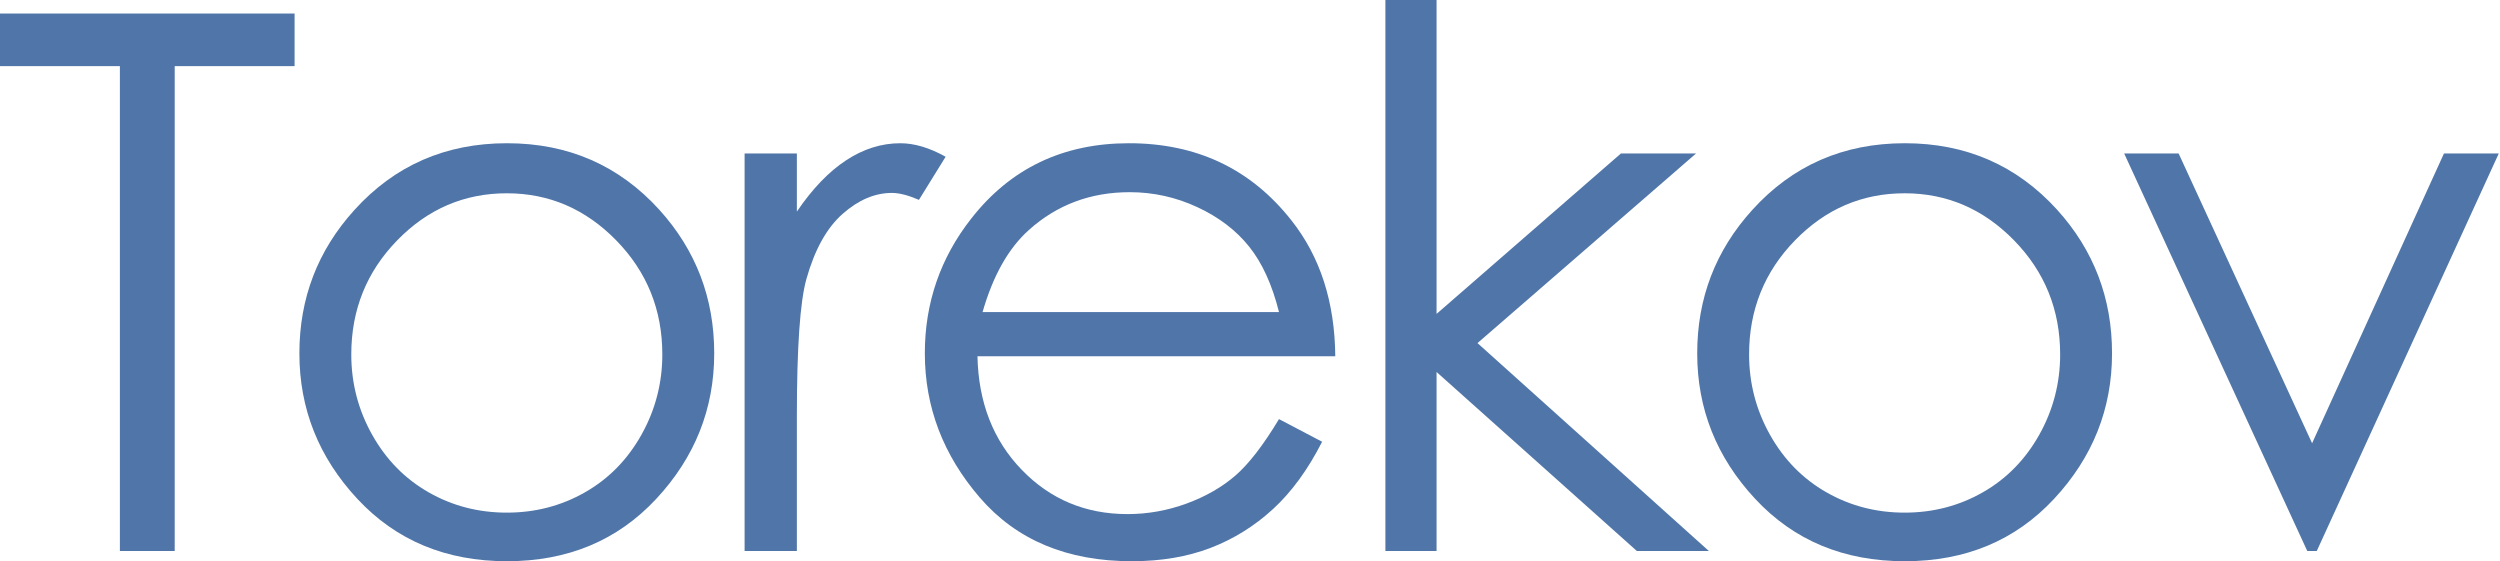
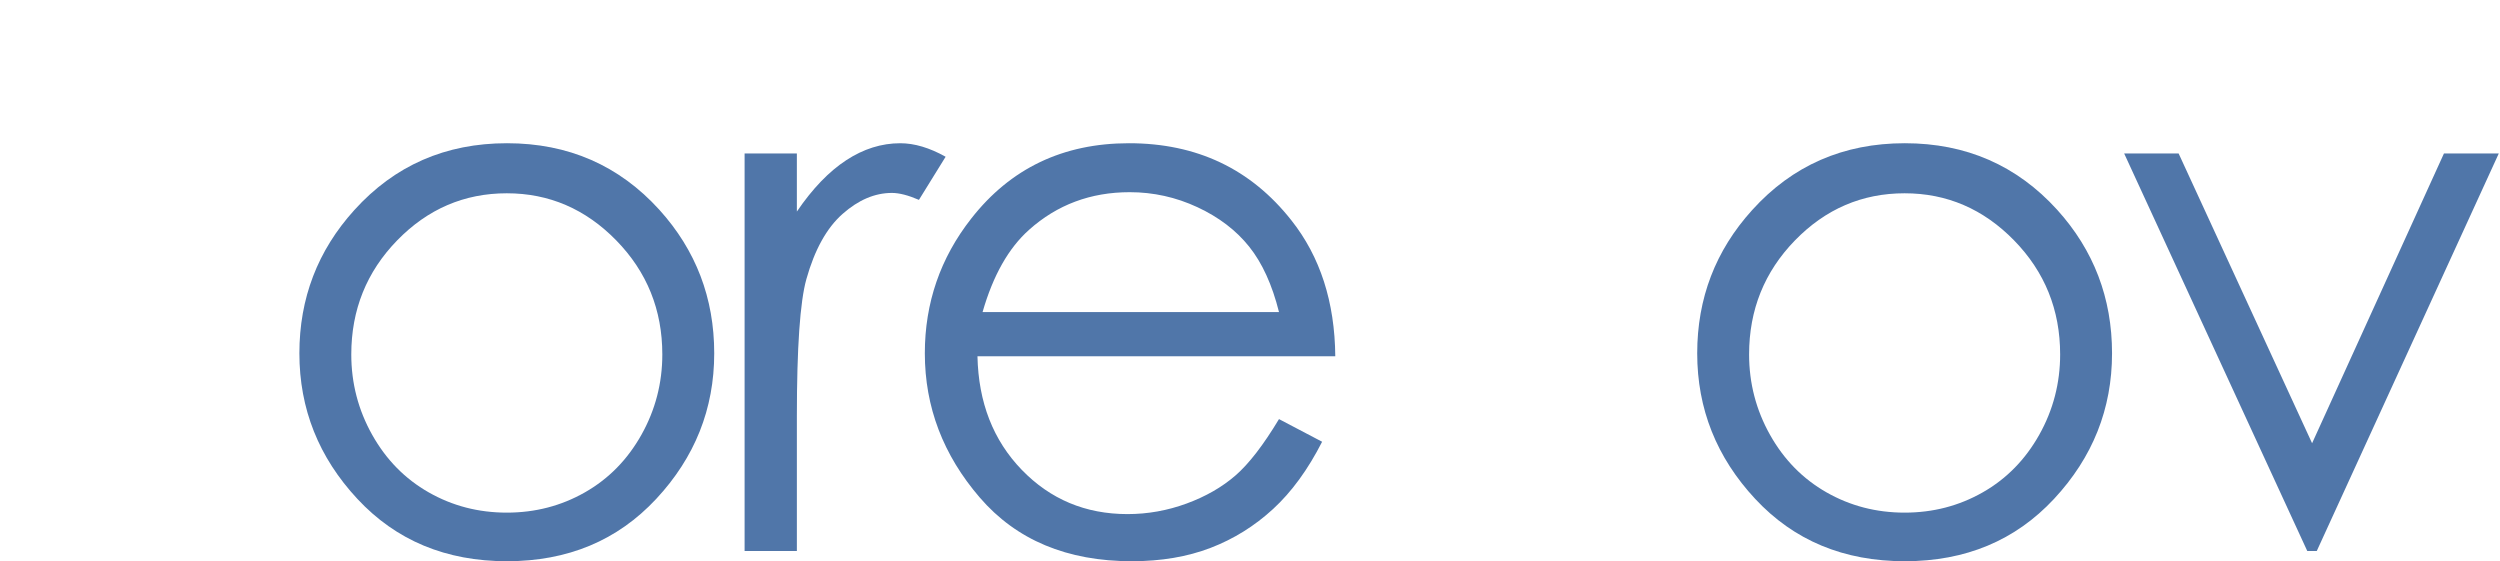
<svg xmlns="http://www.w3.org/2000/svg" version="1.1" id="Layer_1" x="0px" y="0px" width="501.58px" height="112.6px" viewBox="0 0 501.58 112.6" enable-background="new 0 0 501.58 112.6" xml:space="preserve">
-   <path fill="#5076A9" d="M24.052,13.269v97.279h11V13.269h24.052V2.712H0v10.556H24.052z" />
  <path fill="#5076A9" d="M71.085,42.152c-7.347,8.113-11.019,17.692-11.019,28.736c0,11.143,3.881,20.881,11.644,29.213  c7.761,8.333,17.764,12.499,30.008,12.499c12.193,0,22.172-4.166,29.935-12.499c7.762-8.332,11.644-18.07,11.644-29.213  c0-11.094-3.673-20.697-11.019-28.81c-8.081-8.895-18.267-13.342-30.559-13.342C89.376,28.736,79.165,33.208,71.085,42.152  L71.085,42.152z M123.646,48.236c6.157,6.304,9.236,13.928,9.236,22.872c0,5.767-1.399,11.143-4.194,16.127  c-2.797,4.985-6.575,8.833-11.333,11.546c-4.76,2.712-9.984,4.069-15.674,4.069c-5.691,0-10.916-1.356-15.674-4.069  c-4.76-2.712-8.537-6.561-11.333-11.546c-2.797-4.985-4.194-10.36-4.194-16.127c0-8.943,3.066-16.567,9.198-22.872  c6.132-6.305,13.467-9.457,22.003-9.457C110.167,38.779,117.489,41.932,123.646,48.236z" />
  <path fill="#5076A9" d="M149.391,110.547h10.486V83.57c0-13.83,0.635-23.019,1.907-27.563c1.661-5.913,4.081-10.274,7.26-13.085  c3.177-2.81,6.477-4.215,9.899-4.215c1.467,0,3.275,0.465,5.426,1.393l5.353-8.65c-3.226-1.807-6.258-2.712-9.093-2.712  c-3.765,0-7.382,1.136-10.853,3.409c-3.472,2.272-6.772,5.706-9.9,10.299V30.789h-10.486V110.547z" />
  <path fill="#5076A9" d="M247.87,95.402c-2.693,2.336-5.959,4.212-9.801,5.623c-3.843,1.412-7.795,2.118-11.856,2.118  c-8.419,0-15.492-2.962-21.219-8.886c-5.727-5.924-8.688-13.518-8.883-22.782h71.79c-0.099-10.898-3.034-19.988-8.808-27.271  c-8.123-10.311-18.984-15.468-32.587-15.468c-13.212,0-23.757,5.034-31.634,15.102c-6.214,7.917-9.321,16.934-9.321,27.05  c0,10.752,3.67,20.392,11.01,28.919c7.34,8.529,17.517,12.792,30.533,12.792c5.871,0,11.131-0.892,15.781-2.675  c4.648-1.784,8.832-4.386,12.551-7.808c3.719-3.42,6.997-7.917,9.835-13.488l-8.653-4.545  C253.475,89.292,250.563,93.066,247.87,95.402z M197.137,62.604c2.104-7.331,5.212-12.829,9.324-16.494  c5.628-5.033,12.358-7.551,20.191-7.551c4.747,0,9.274,1.002,13.582,3.006c4.307,2.004,7.77,4.644,10.389,7.917  c2.619,3.275,4.614,7.649,5.984,13.122H197.137z" />
-   <path fill="#5076A9" d="M277.955,110.547h10.267v-35.91l40.181,35.91h14.449l-46.417-41.712l43.851-38.046H325.21l-36.989,32.189V0  h-10.267V110.547z" />
  <path fill="#5076A9" d="M351.533,42.152c-7.347,8.113-11.019,17.692-11.019,28.736c0,11.143,3.88,20.881,11.643,29.213  c7.762,8.333,17.764,12.499,30.008,12.499c12.193,0,22.172-4.166,29.935-12.499c7.761-8.332,11.643-18.07,11.643-29.213  c0-11.094-3.673-20.697-11.019-28.81c-8.081-8.895-18.267-13.342-30.559-13.342C369.825,28.736,359.613,33.208,351.533,42.152  L351.533,42.152z M404.095,48.236c6.158,6.304,9.236,13.928,9.236,22.872c0,5.767-1.399,11.143-4.195,16.127  c-2.797,4.985-6.574,8.833-11.333,11.546c-4.759,2.712-9.984,4.069-15.674,4.069c-5.691,0-10.916-1.356-15.674-4.069  c-4.76-2.712-8.538-6.561-11.333-11.546c-2.797-4.985-4.195-10.36-4.195-16.127c0-8.943,3.066-16.567,9.198-22.872  c6.132-6.305,13.468-9.457,22.004-9.457C390.616,38.779,397.938,41.932,404.095,48.236z" />
  <path fill="#5076A9" d="M462.911,110.547h1.907l36.518-79.758h-11l-26.457,58.14l-26.78-58.14h-10.926L462.911,110.547z" />
</svg>